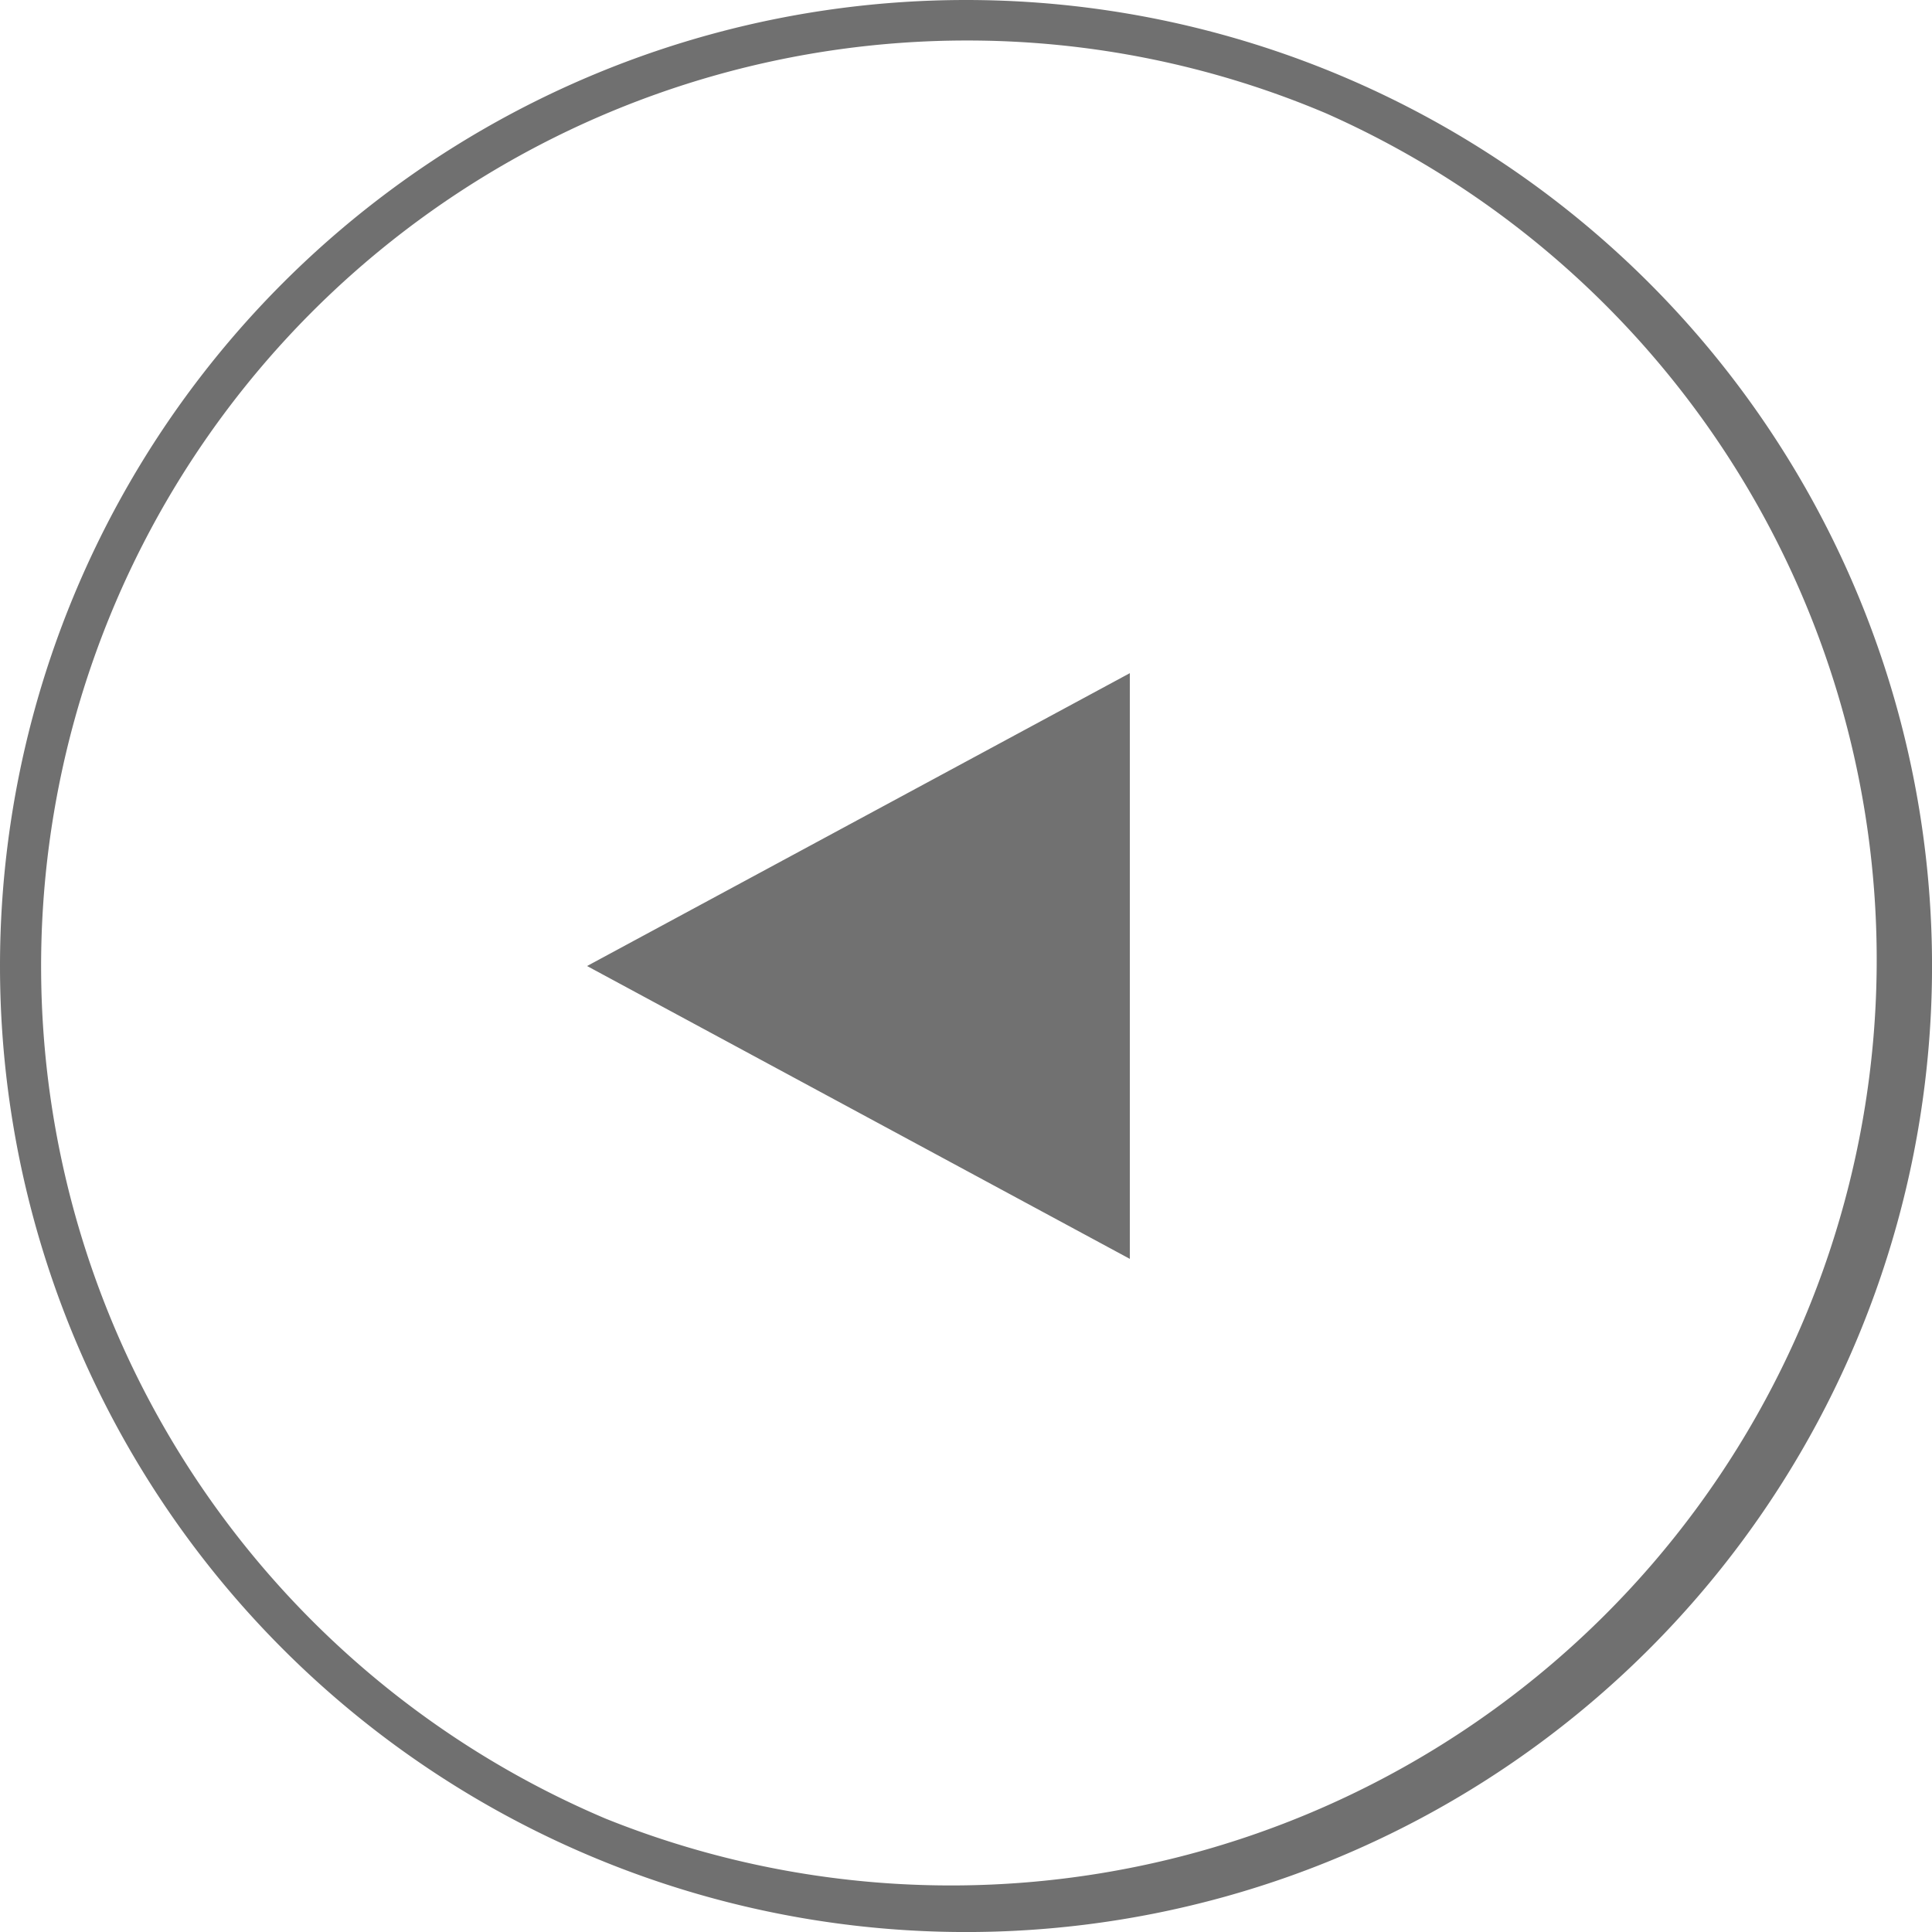
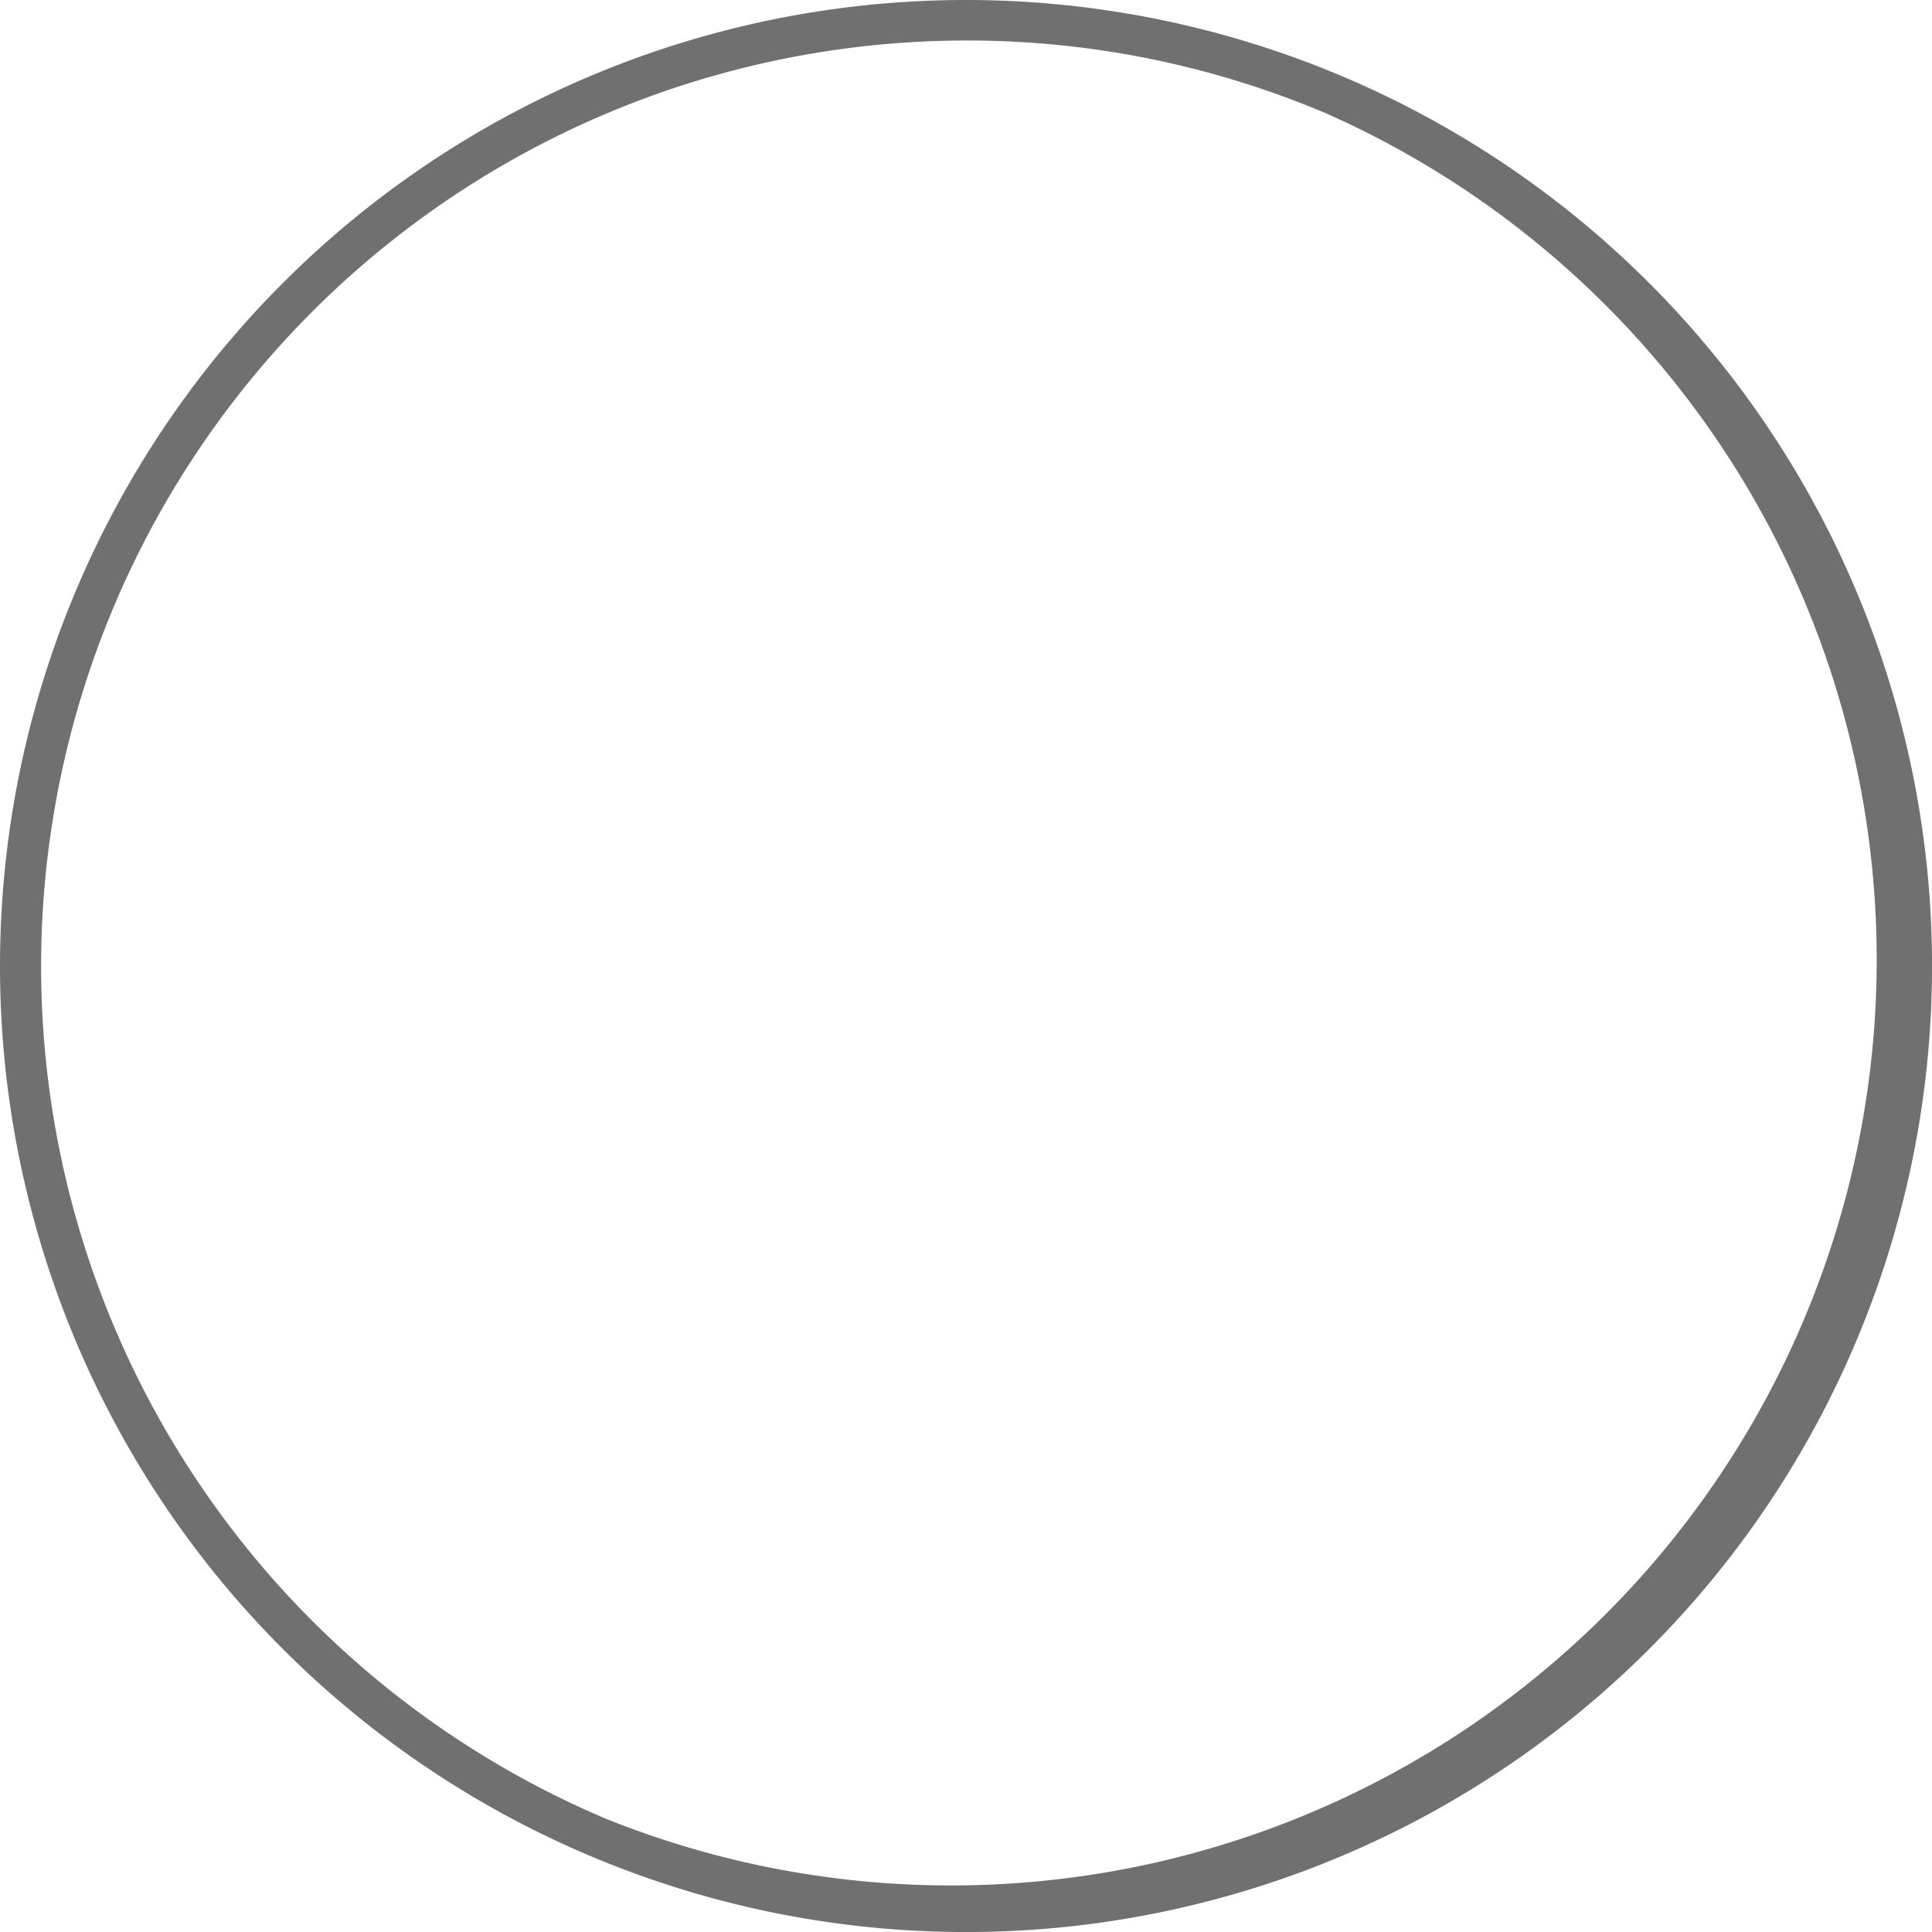
<svg xmlns="http://www.w3.org/2000/svg" width="47.697" height="47.698" viewBox="0 0 47.697 47.698">
  <g id="グループ_40" data-name="グループ 40" transform="translate(-521.076 -876)">
-     <path id="パス_530" data-name="パス 530" d="M23.849,1a22.855,22.855,0,0,0-8.893,43.9A22.855,22.855,0,0,0,32.742,2.8,22.7,22.7,0,0,0,23.849,1m0-1A23.849,23.849,0,1,1,0,23.849,23.849,23.849,0,0,1,23.849,0Z" transform="translate(521.076 876)" fill="#707070" />
-     <path id="パス_528" data-name="パス 528" d="M7.23,0l7.23,13.4H0Z" transform="translate(535.569 907.079) rotate(-90)" fill="#717171" />
+     <path id="パス_530" data-name="パス 530" d="M23.849,1a22.855,22.855,0,0,0-8.893,43.9A22.855,22.855,0,0,0,32.742,2.8,22.7,22.7,0,0,0,23.849,1m0-1A23.849,23.849,0,1,1,0,23.849,23.849,23.849,0,0,1,23.849,0" transform="translate(521.076 876)" fill="#707070" />
  </g>
</svg>